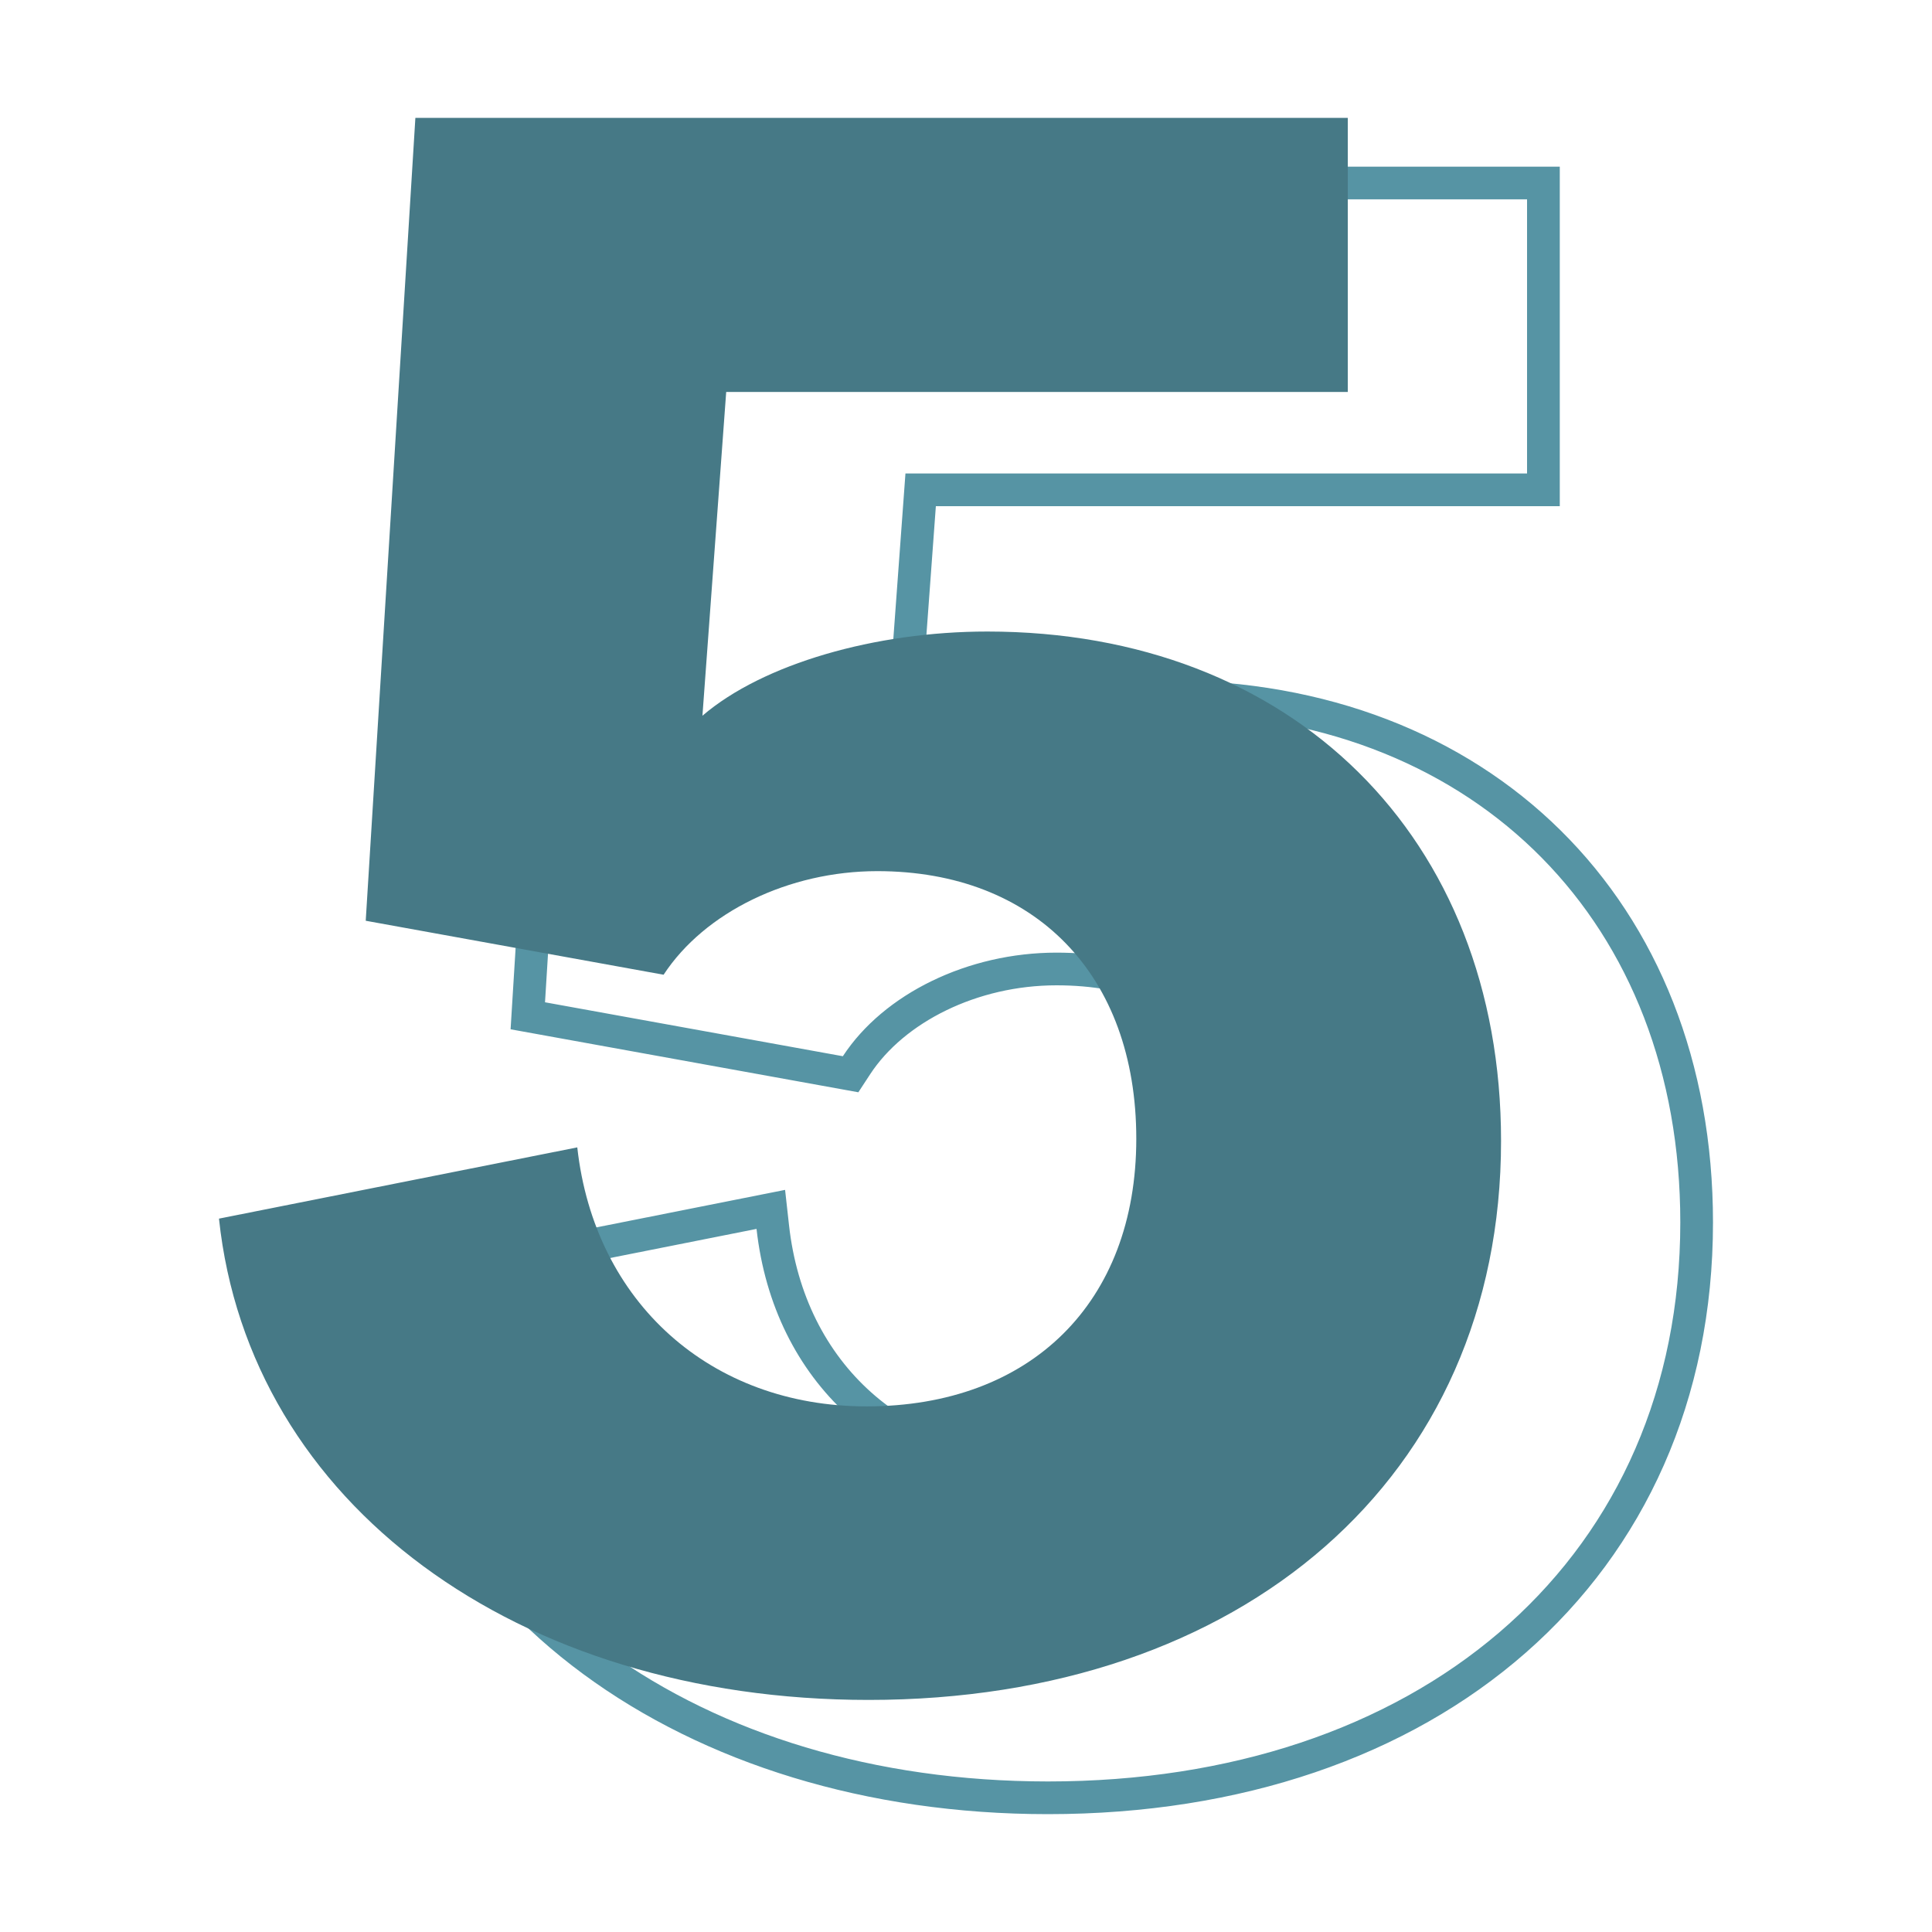
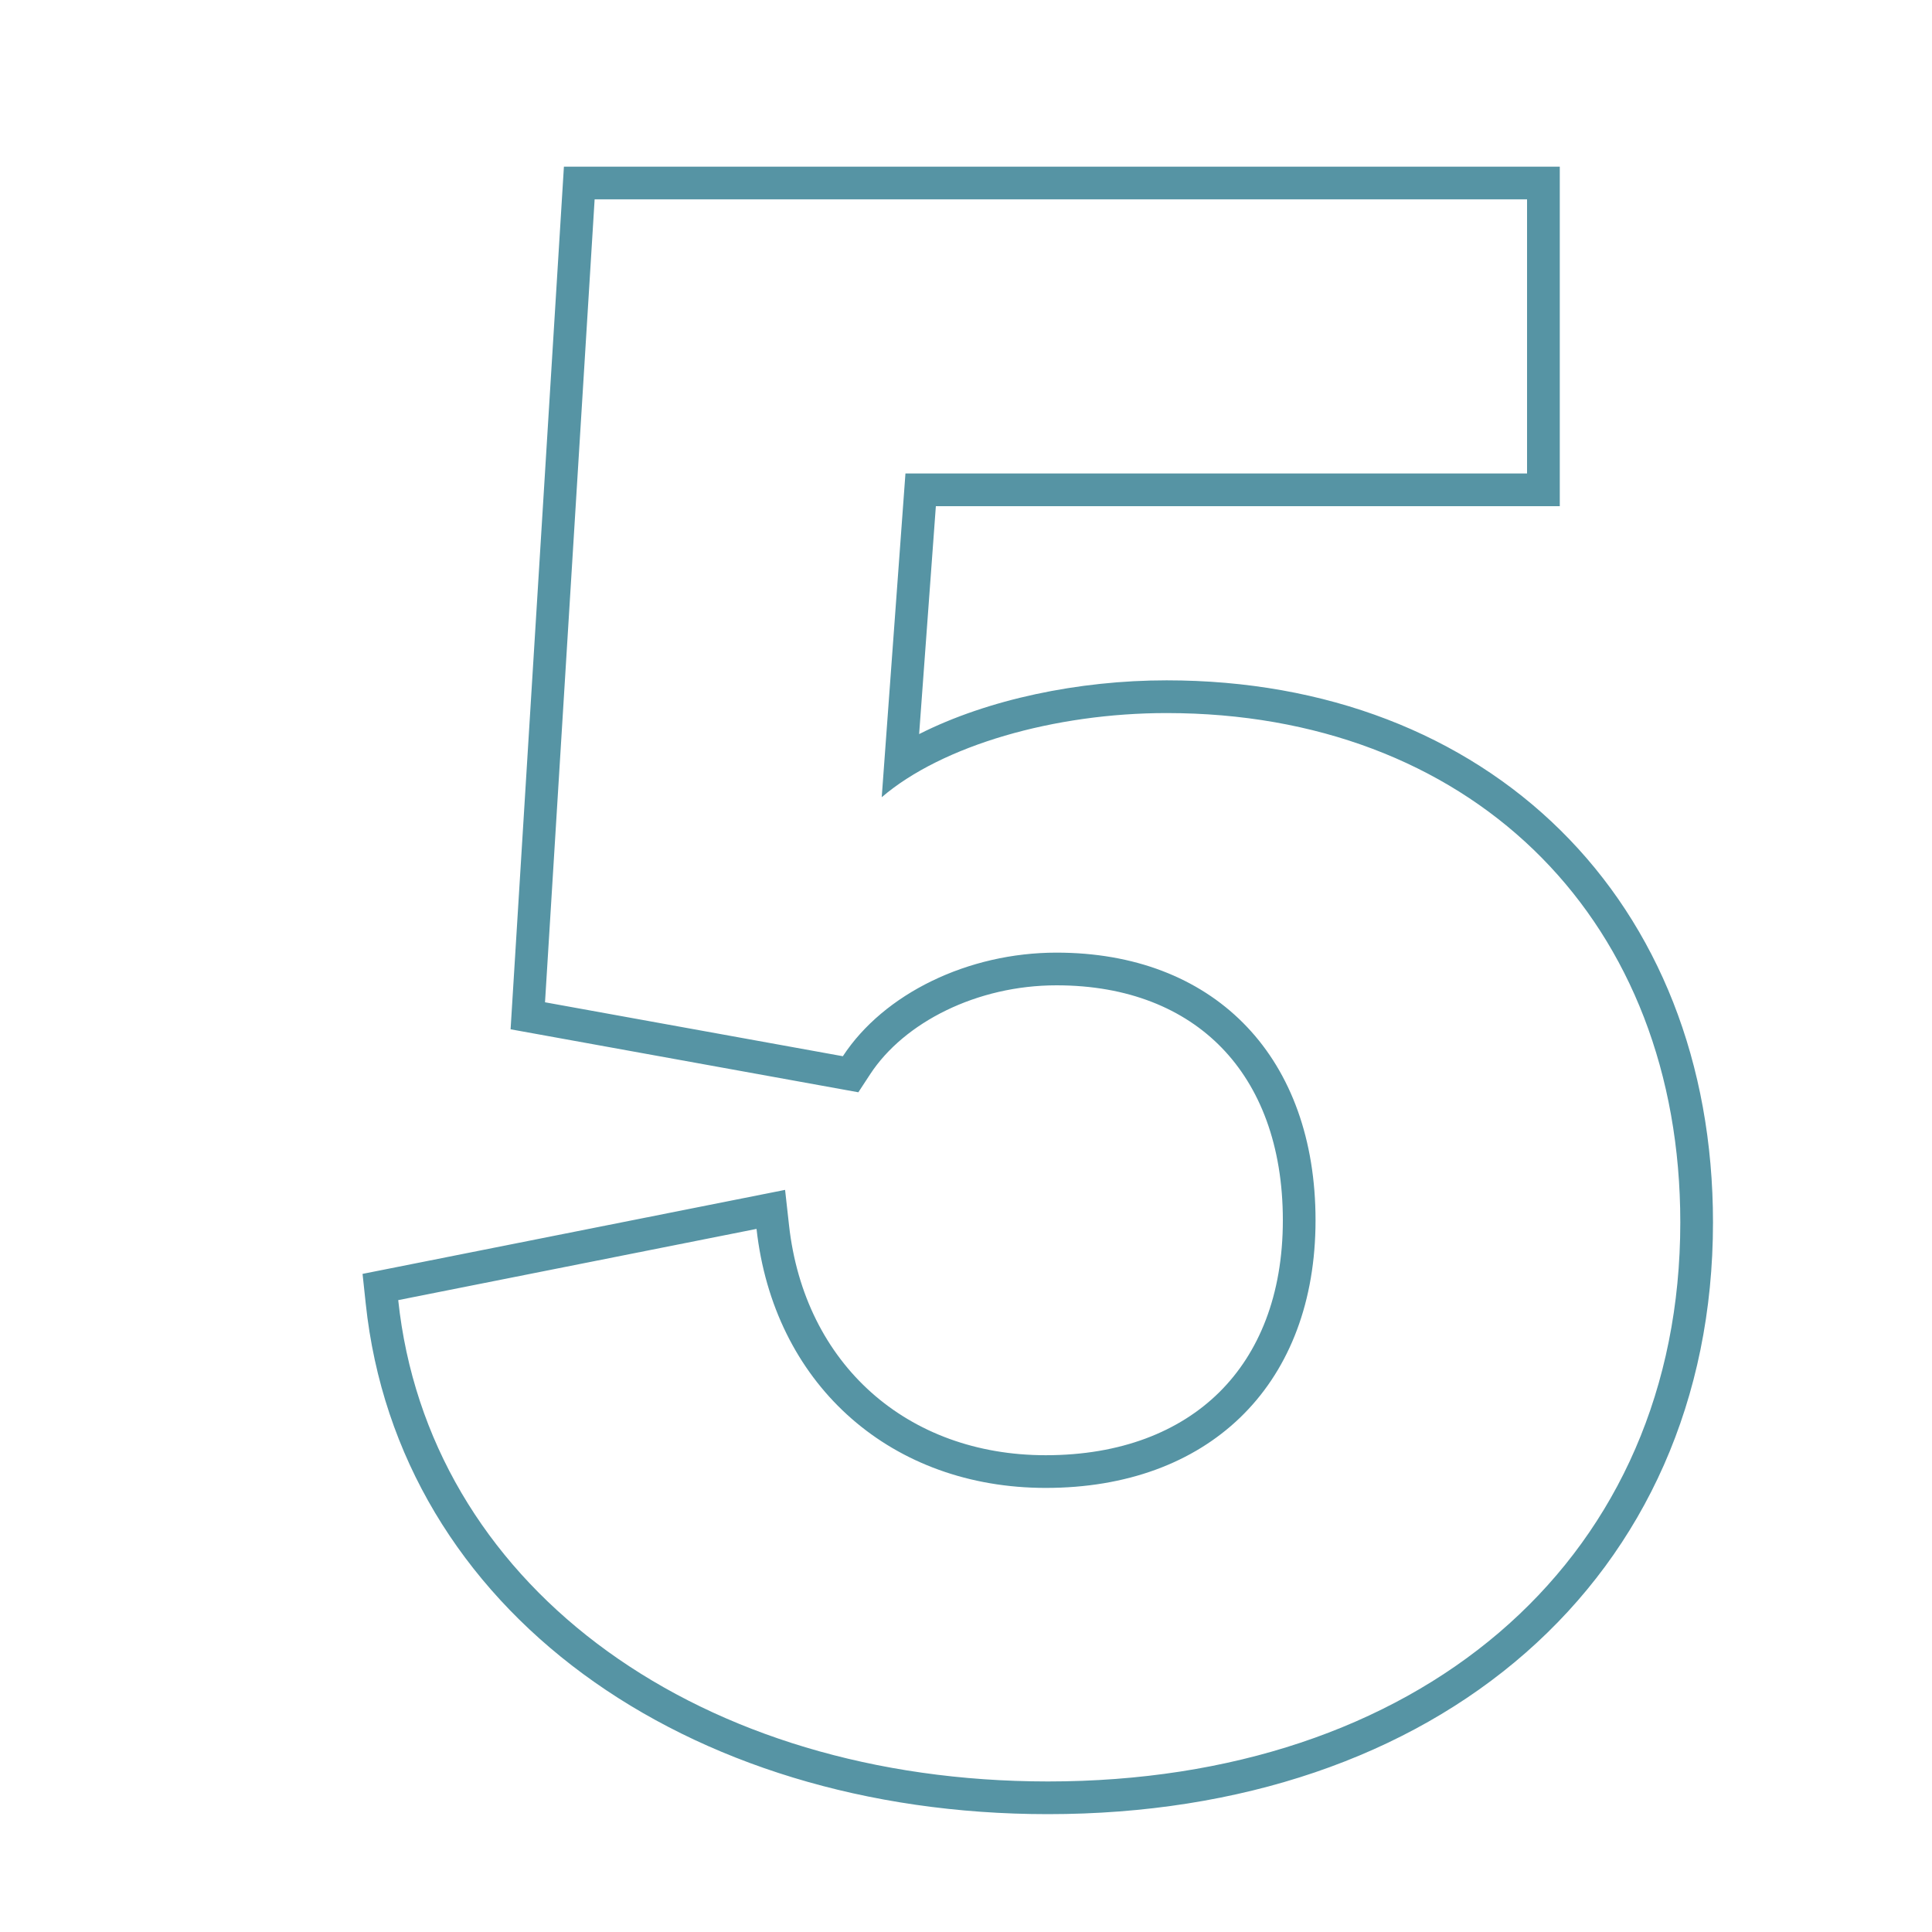
<svg xmlns="http://www.w3.org/2000/svg" width="50" height="50" viewBox="0 0 50 50" fill="none">
  <path d="M20.42 31.71C20.819 35.302 23.472 37.661 27.064 37.661V38.507L26.876 38.505C22.949 38.423 20.019 35.763 19.579 31.804L10.306 33.647C11.076 40.905 17.8 45.944 26.694 46.1L27.12 46.104C36.632 46.104 43.276 40.529 43.481 32.042L43.486 31.636C43.486 23.883 38.236 18.62 30.559 18.458L30.192 18.454C27.287 18.454 24.383 19.292 22.819 20.632L23.433 12.254H39.52V5.159H15.389L14.105 25.939L21.813 27.335C22.874 25.715 25.053 24.654 27.343 24.654L27.533 24.656C31.502 24.738 34.046 27.402 34.046 31.581L34.044 31.778C33.96 35.909 31.243 38.507 27.064 38.507V37.661C29.006 37.661 30.523 37.05 31.552 36.034C32.58 35.018 33.2 33.517 33.2 31.581C33.2 29.633 32.601 28.128 31.617 27.115C30.635 26.104 29.192 25.5 27.343 25.5C25.28 25.5 23.397 26.462 22.521 27.799L22.214 28.268L13.214 26.638L14.594 4.313H40.367V13.1H24.22L23.787 18.998C25.563 18.1 27.911 17.607 30.192 17.607C34.324 17.607 37.871 19.003 40.387 21.489C42.905 23.977 44.332 27.498 44.332 31.636C44.332 36.225 42.56 40.078 39.484 42.774C36.419 45.462 32.116 46.95 27.12 46.95C17.736 46.95 10.307 41.677 9.465 33.736L9.383 32.968L20.318 30.794L20.42 31.71Z" fill="#5694A4" />
-   <path d="M22.48 43.994C13.375 43.994 6.449 38.911 5.667 31.538L14.94 29.694C15.386 33.716 18.403 36.397 22.424 36.397C26.67 36.397 29.407 33.716 29.407 29.471C29.407 25.226 26.781 22.545 22.704 22.545C20.414 22.545 18.235 23.606 17.174 25.226L9.465 23.829L10.75 3.05H34.881V10.144H18.794L18.179 18.523C19.743 17.182 22.648 16.344 25.552 16.344C33.428 16.344 38.847 21.651 38.847 29.527C38.847 38.241 32.144 43.994 22.48 43.994Z" fill="#467986" />
</svg>